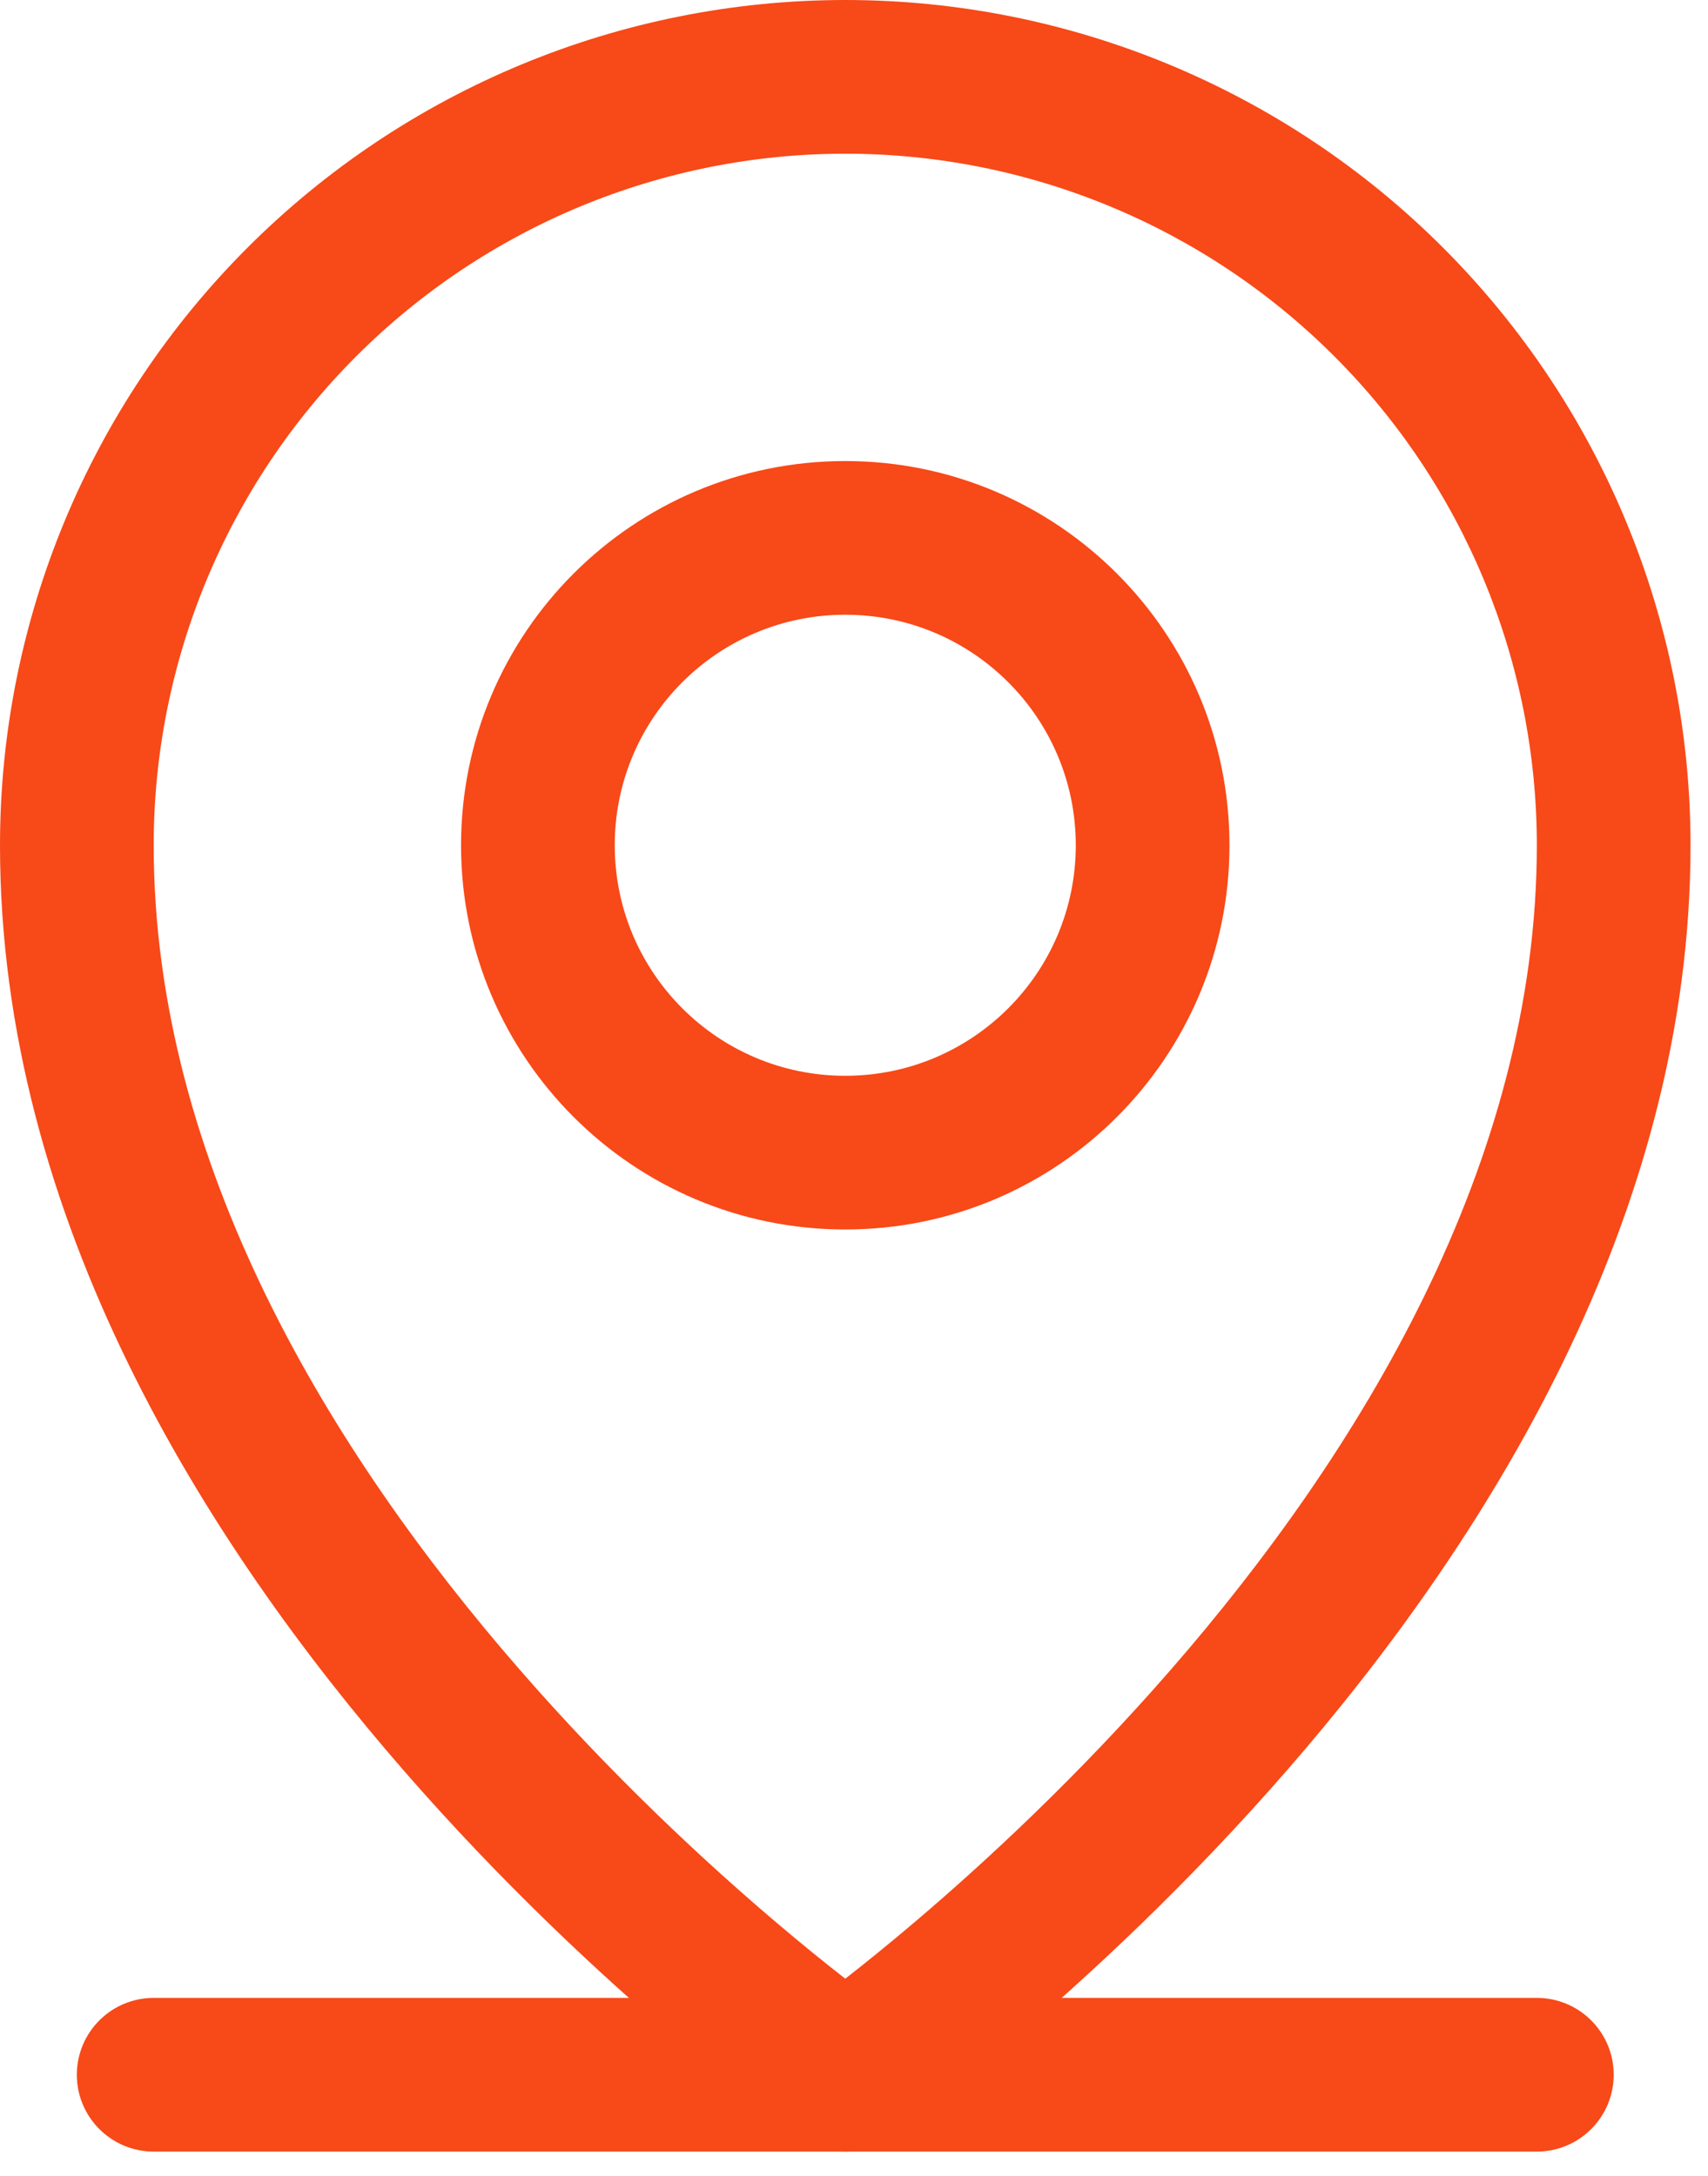
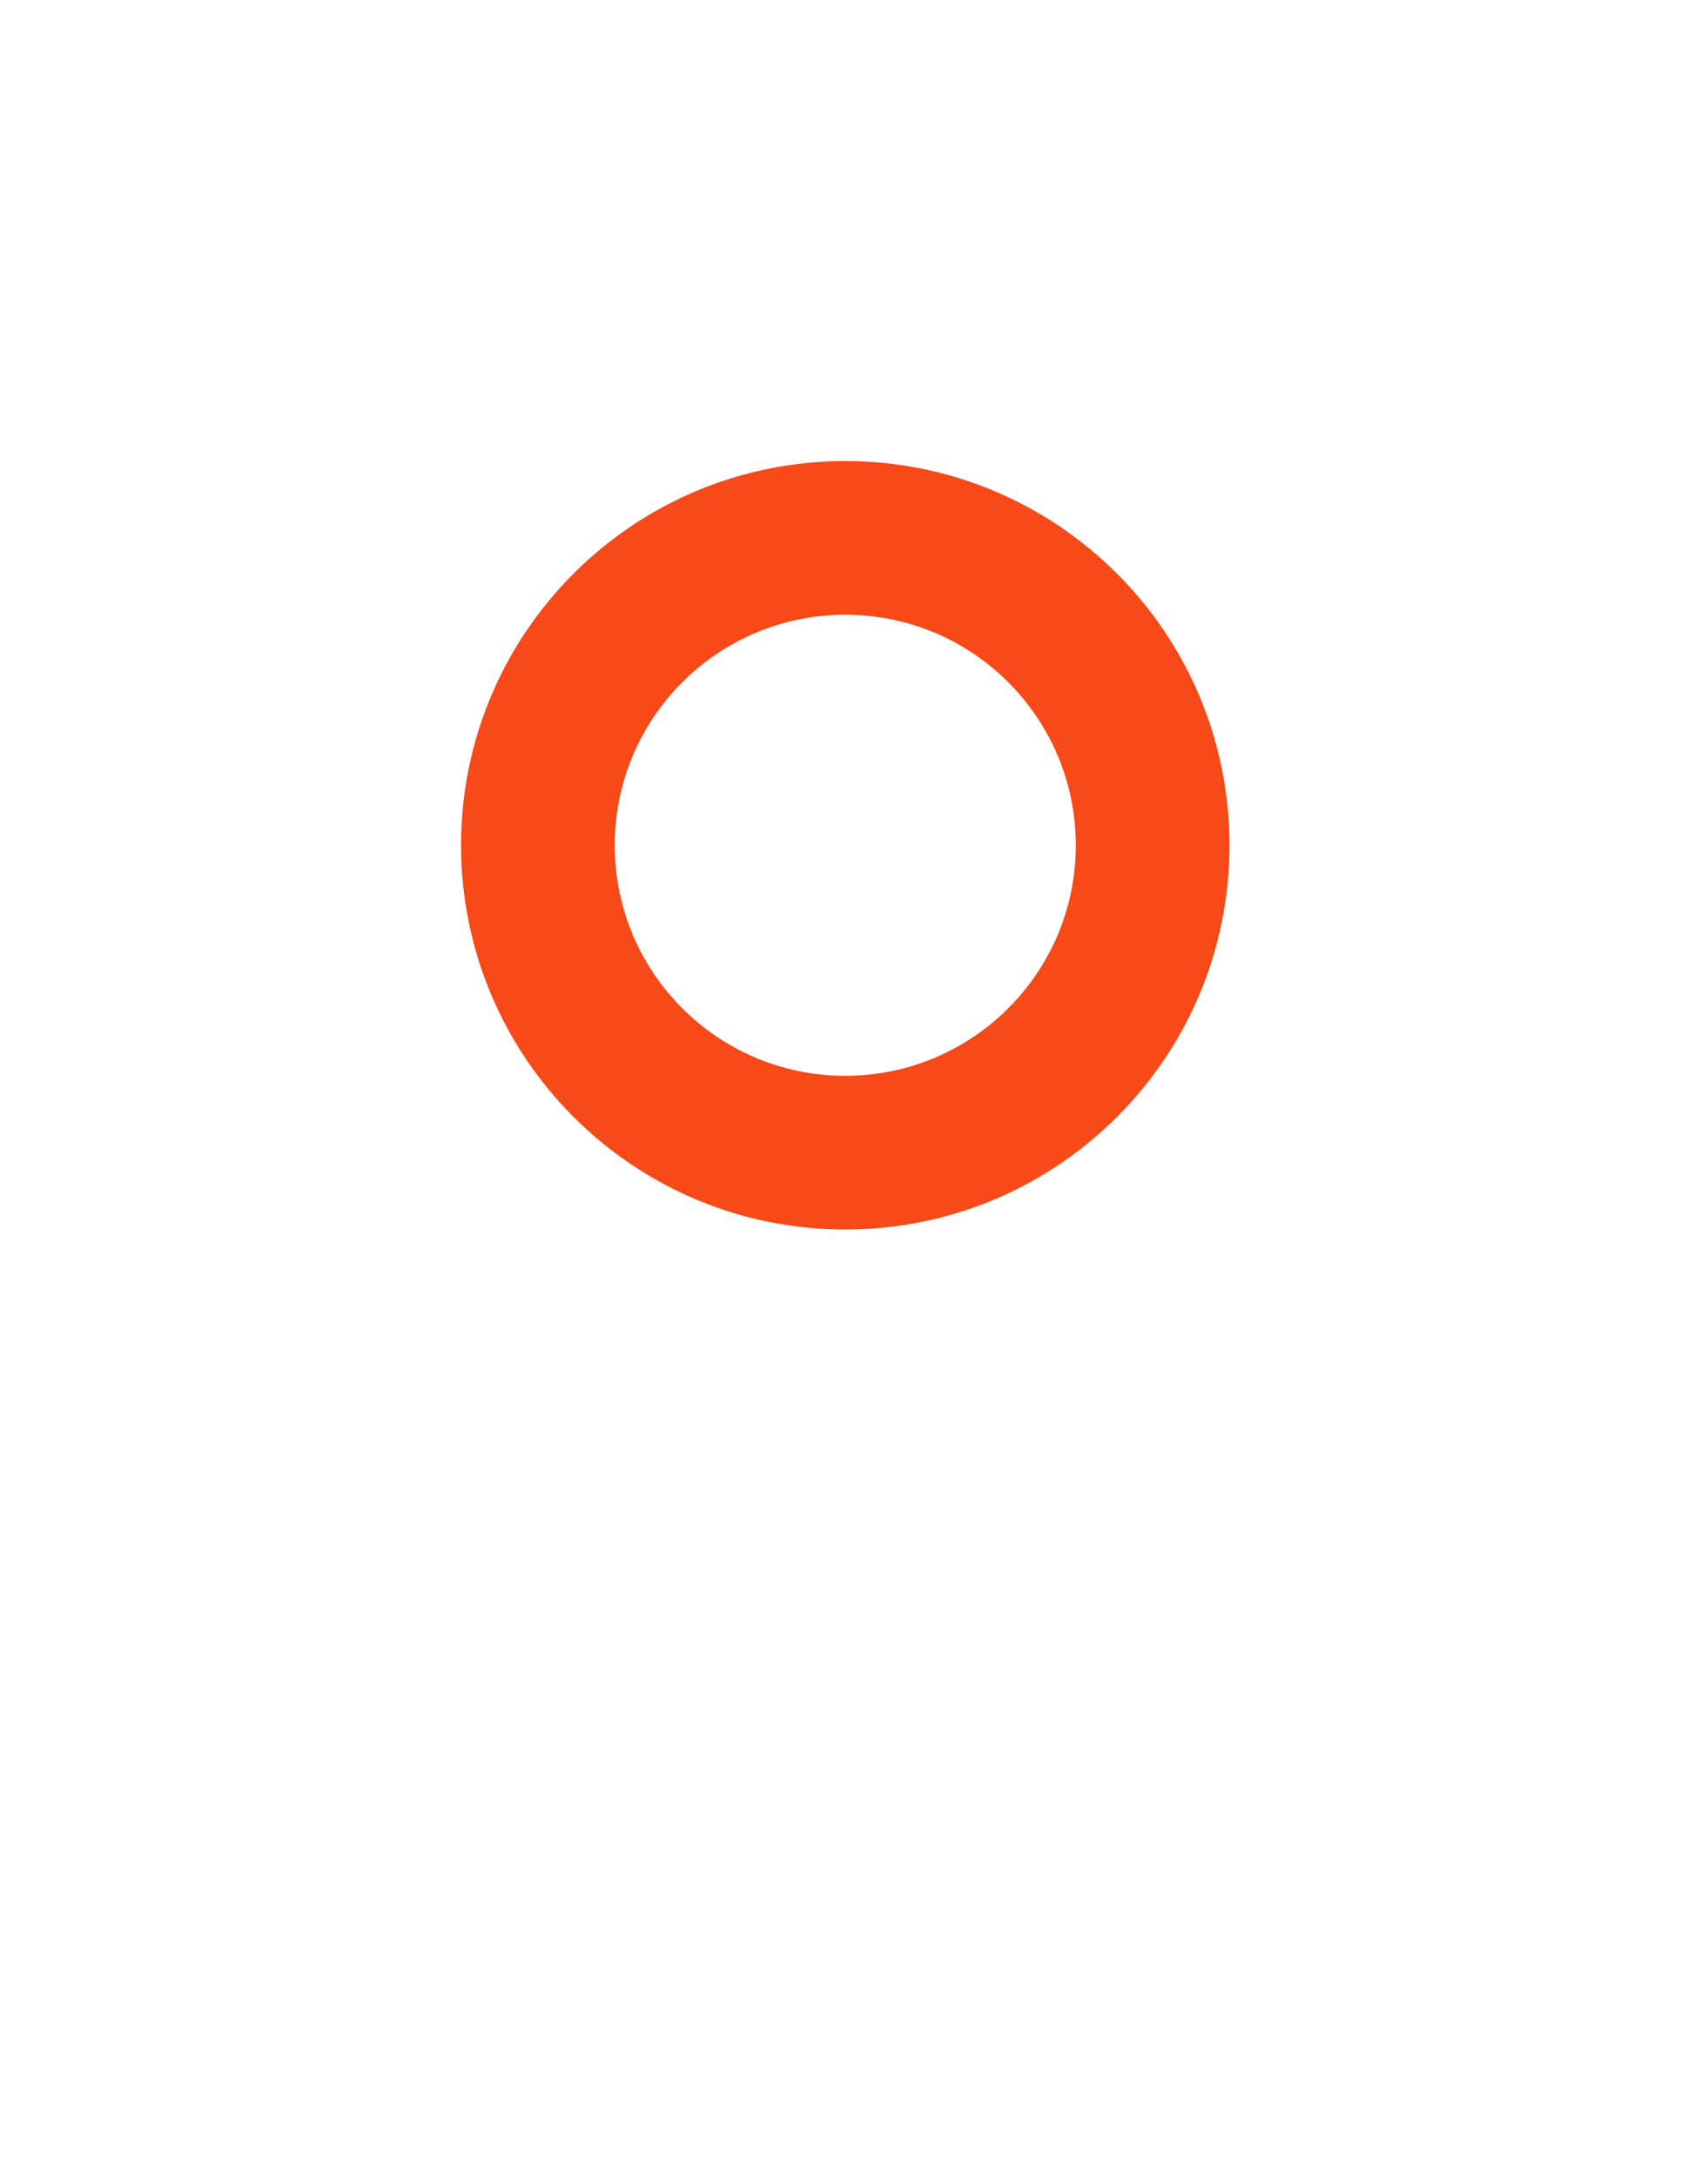
<svg xmlns="http://www.w3.org/2000/svg" width="62" height="79" viewBox="0 0 62 79" fill="none">
-   <path fill-rule="evenodd" clip-rule="evenodd" d="M2.789 75.313C2.789 73.772 4.038 72.523 5.579 72.523H55.787C57.328 72.523 58.577 73.772 58.577 75.313C58.577 76.853 57.328 78.102 55.787 78.102H5.579C4.038 78.102 2.789 76.853 2.789 75.313Z" fill="#F84918" />
  <path fill-rule="evenodd" clip-rule="evenodd" d="M30.683 22.315C26.061 22.315 22.315 26.061 22.315 30.683C22.315 35.304 26.061 39.051 30.683 39.051C35.304 39.051 39.051 35.304 39.051 30.683C39.051 26.061 35.304 22.315 30.683 22.315ZM16.736 30.683C16.736 22.98 22.98 16.736 30.683 16.736C38.386 16.736 44.63 22.98 44.63 30.683C44.63 38.386 38.386 44.63 30.683 44.63C22.98 44.63 16.736 38.386 16.736 30.683Z" fill="#F84918" />
-   <path fill-rule="evenodd" clip-rule="evenodd" d="M30.683 5.579C24.025 5.579 17.64 8.224 12.932 12.932C8.224 17.64 5.579 24.025 5.579 30.683C5.579 42.231 12.027 52.746 18.841 60.581C22.214 64.46 25.594 67.587 28.131 69.744C29.134 70.597 30.003 71.296 30.683 71.826C31.363 71.296 32.231 70.597 33.235 69.744C35.772 67.587 39.152 64.46 42.525 60.581C49.339 52.746 55.787 42.231 55.787 30.683C55.787 24.025 53.142 17.64 48.434 12.932C43.726 8.224 37.341 5.579 30.683 5.579ZM30.683 75.313C29.083 77.598 29.082 77.597 29.082 77.597L29.079 77.595L29.073 77.59L29.052 77.576L28.981 77.525C28.921 77.482 28.835 77.42 28.725 77.34C28.505 77.18 28.189 76.945 27.791 76.641C26.994 76.032 25.866 75.141 24.518 73.995C21.825 71.706 18.232 68.383 14.631 64.242C7.498 56.039 0 44.239 0 30.683C0 22.545 3.233 14.741 8.987 8.987C14.741 3.233 22.545 0 30.683 0C38.821 0 46.625 3.233 52.379 8.987C58.133 14.741 61.366 22.545 61.366 30.683C61.366 44.239 53.868 56.039 46.734 64.242C43.134 68.383 39.541 71.706 36.848 73.995C35.499 75.141 34.372 76.032 33.575 76.641C33.177 76.945 32.861 77.18 32.641 77.34C32.531 77.42 32.445 77.482 32.385 77.525L32.314 77.576L32.293 77.59L32.286 77.595L32.284 77.597C32.283 77.597 32.282 77.598 30.683 75.313ZM30.683 75.313L32.284 77.597C31.324 78.269 30.042 78.269 29.082 77.597L30.683 75.313Z" fill="#F84918" />
</svg>